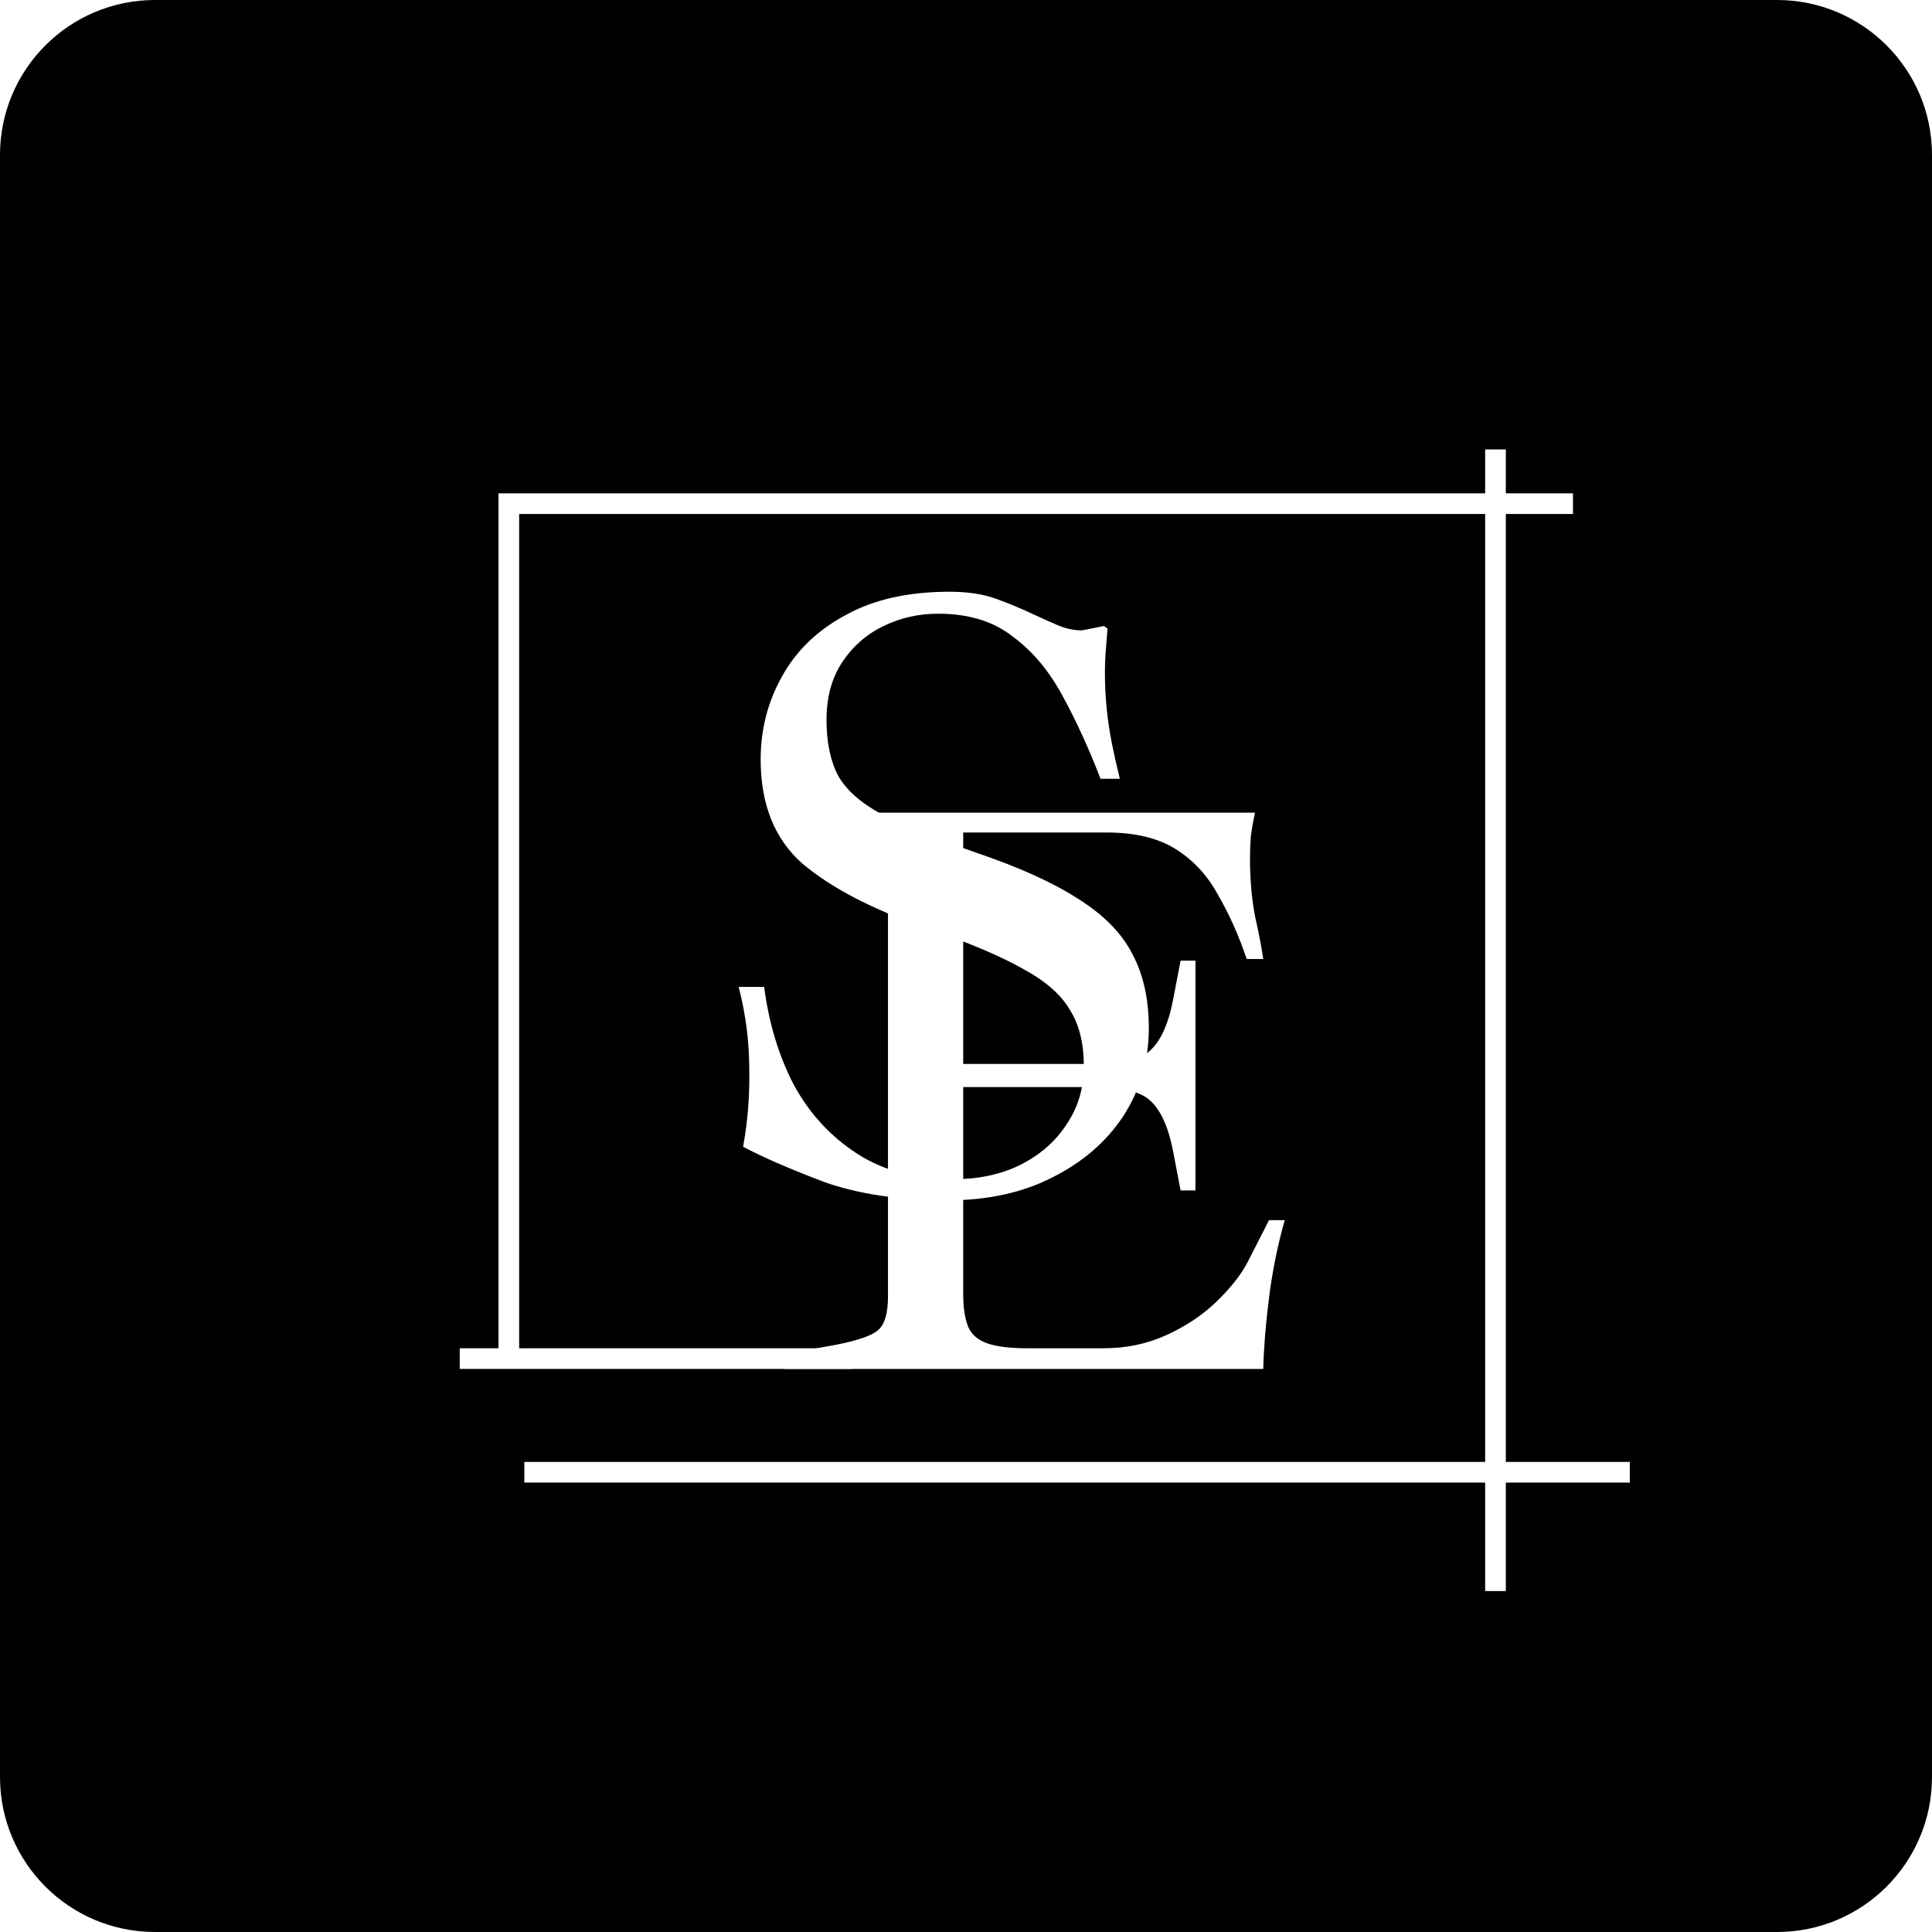
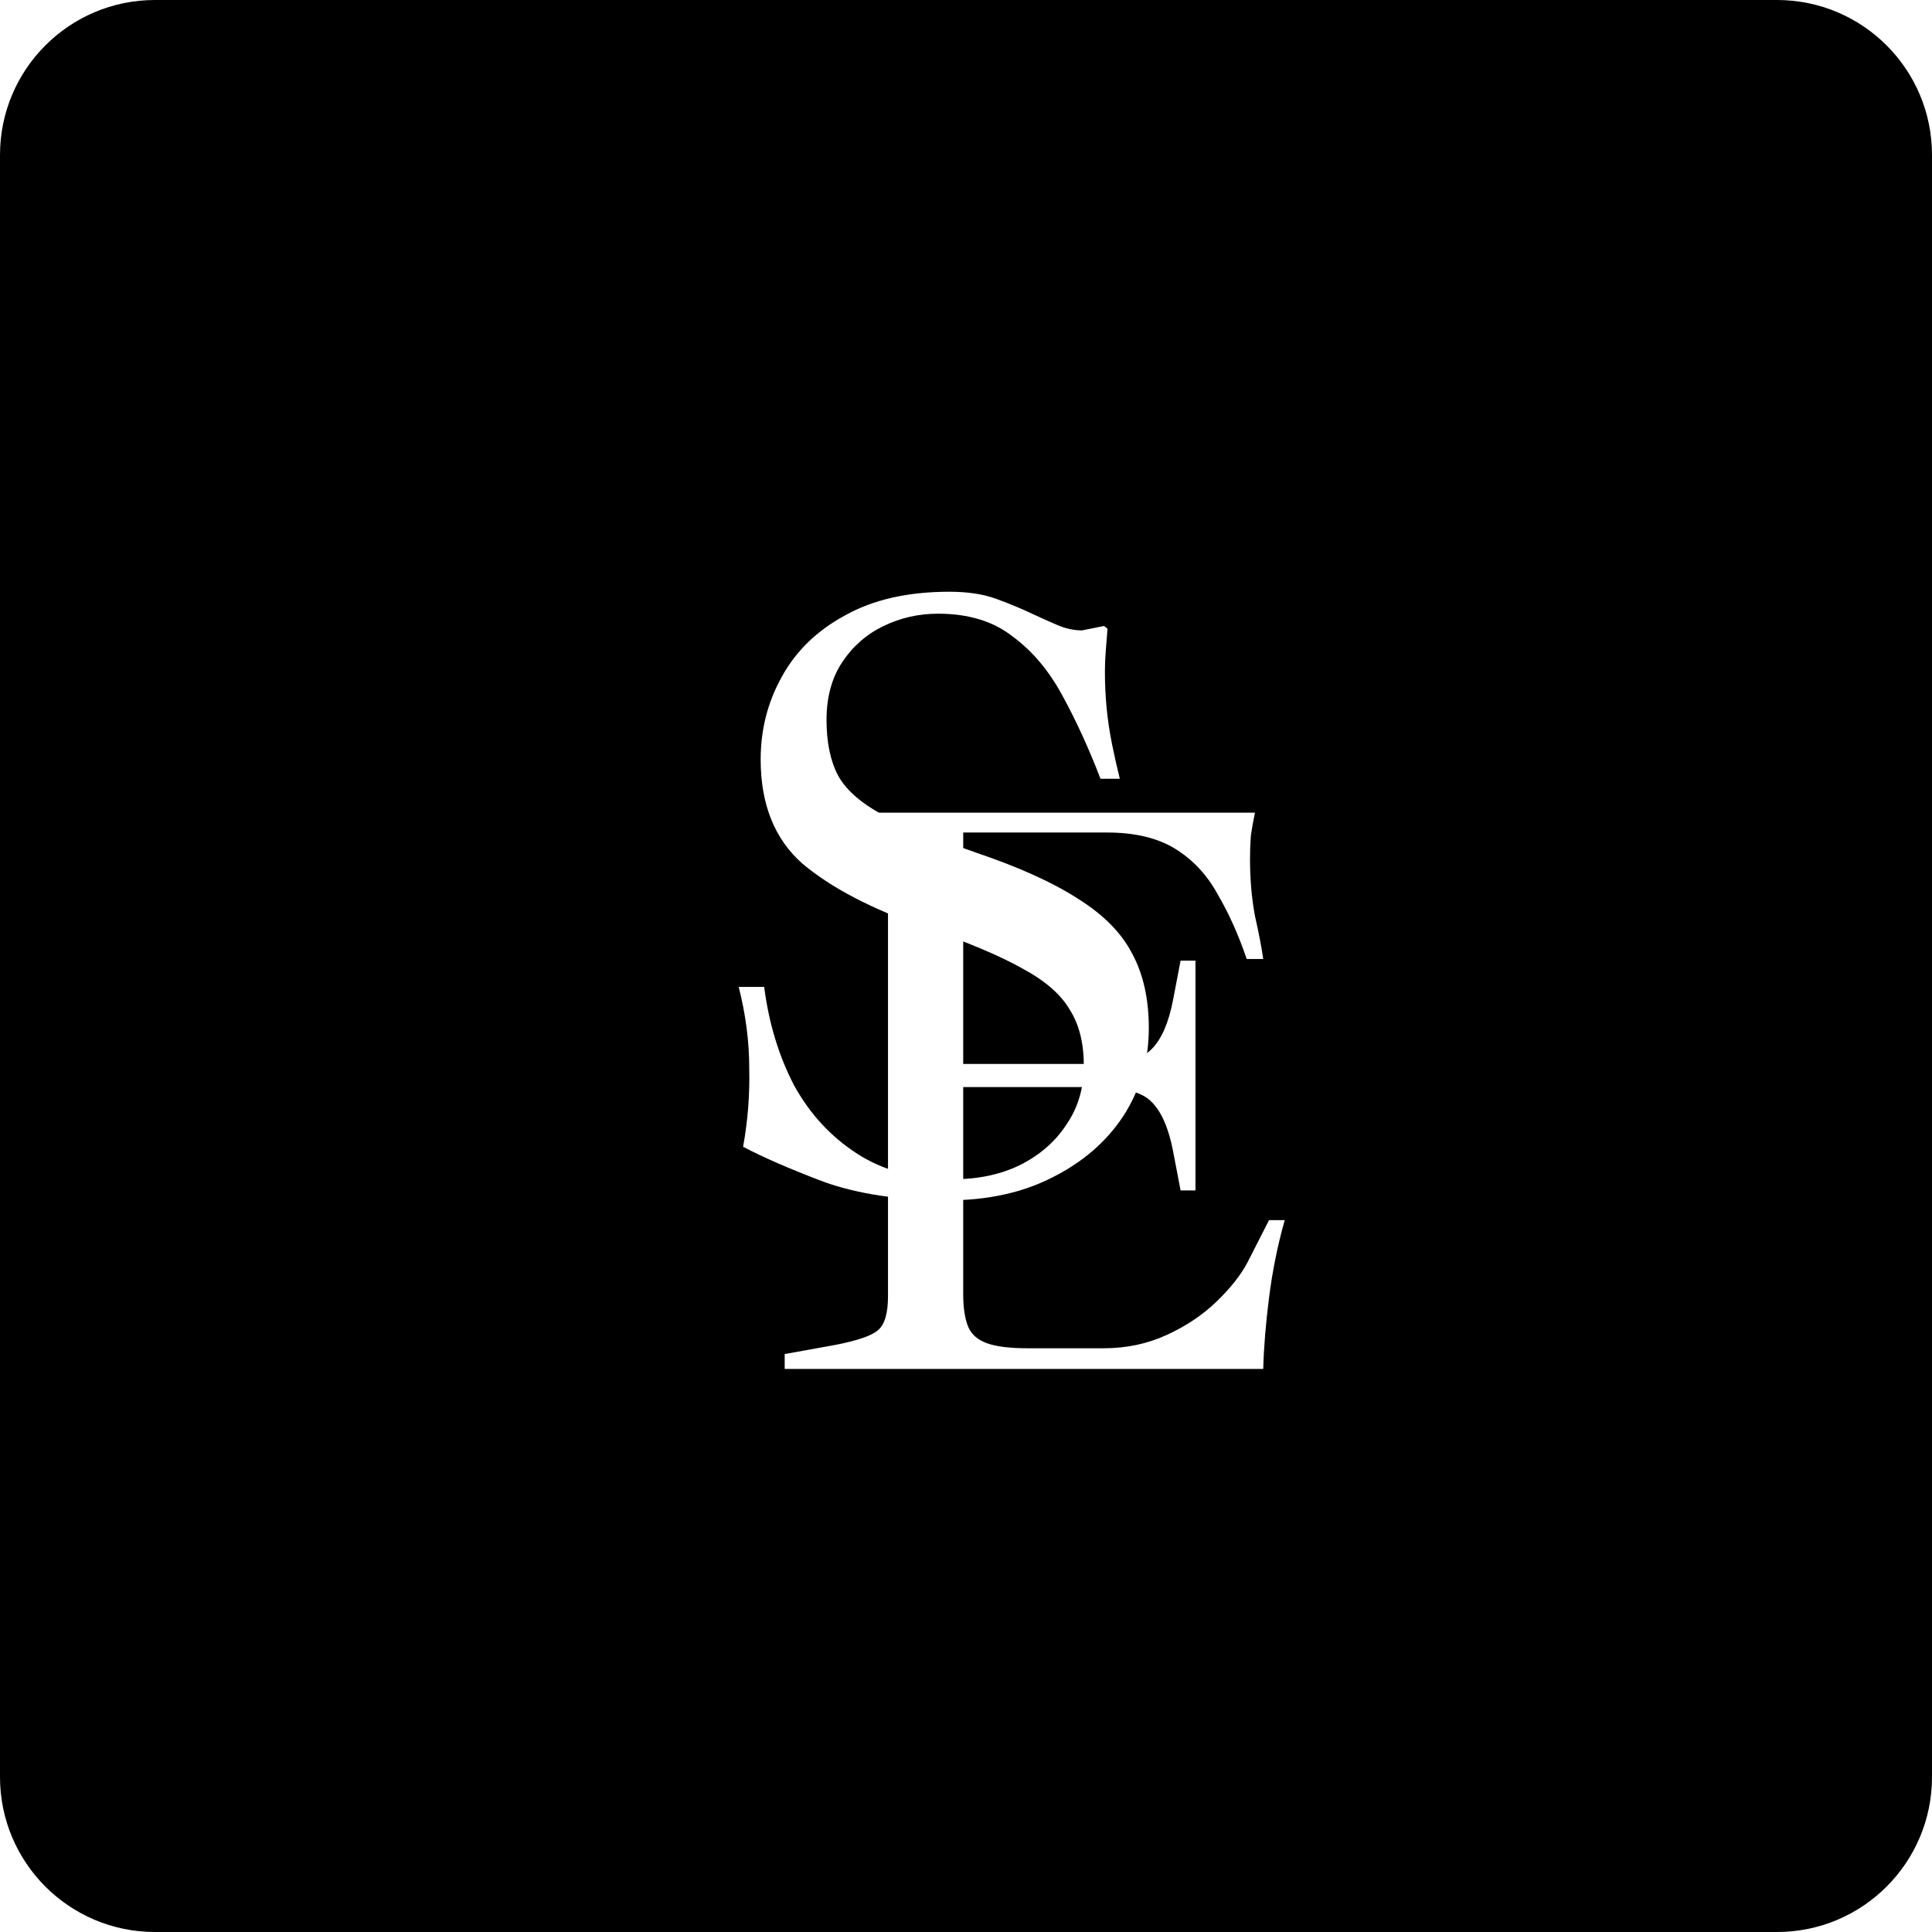
<svg xmlns="http://www.w3.org/2000/svg" width="374" height="374" viewBox="0 0 374 374" fill="none">
  <path d="M0 30C0 13.431 13.431 0 30 0H344C360.569 0 374 13.431 374 30V344C374 360.569 360.569 374 344 374H30C13.431 374 0 360.569 0 344V30Z" fill="black" />
  <path d="M183.46 232.36C174.167 232.36 166.177 231.17 159.49 228.79C152.917 226.297 147.703 224.03 143.85 221.99C144.757 217.003 145.153 211.96 145.04 206.86C145.04 201.647 144.36 196.377 143 191.05H147.93C148.837 198.077 150.763 204.423 153.71 210.09C156.77 215.643 160.85 220.063 165.95 223.35C171.05 226.637 177.227 228.28 184.48 228.28C189.353 228.28 193.66 227.373 197.4 225.56C201.253 223.633 204.257 221.027 206.41 217.74C208.677 214.453 209.81 210.657 209.81 206.35C209.81 201.93 208.903 198.303 207.09 195.47C205.39 192.523 202.33 189.86 197.91 187.48C193.49 184.987 187.143 182.323 178.87 179.49C168.783 175.977 160.963 171.897 155.41 167.25C149.97 162.49 147.25 155.747 147.25 147.02C147.25 141.24 148.61 135.913 151.33 131.04C154.05 126.053 158.13 122.087 163.57 119.14C169.01 116.08 175.753 114.55 183.8 114.55C187.313 114.55 190.317 115.003 192.81 115.91C195.303 116.817 197.627 117.78 199.78 118.8C201.48 119.593 203.123 120.33 204.71 121.01C206.297 121.69 207.883 122.03 209.47 122.03L213.72 121.18L214.4 121.69C214.287 123.163 214.173 124.58 214.06 125.94C213.947 127.3 213.89 128.66 213.89 130.02C213.89 132.4 214.003 134.78 214.23 137.16C214.457 139.427 214.797 141.693 215.25 143.96C215.703 146.227 216.213 148.493 216.78 150.76H213.04C210.773 144.867 208.337 139.54 205.73 134.78C203.123 129.907 199.893 126.053 196.04 123.22C192.3 120.273 187.483 118.8 181.59 118.8C177.85 118.8 174.337 119.593 171.05 121.18C167.763 122.767 165.1 125.09 163.06 128.15C161.02 131.21 160 134.95 160 139.37C160 143.677 160.737 147.247 162.21 150.08C163.683 152.8 166.46 155.293 170.54 157.56C174.733 159.713 180.853 162.207 188.9 165.04C197.287 167.873 203.917 170.877 208.79 174.05C213.663 177.11 217.12 180.623 219.16 184.59C221.313 188.557 222.39 193.373 222.39 199.04C222.39 205.273 220.747 210.94 217.46 216.04C214.173 221.027 209.583 224.993 203.69 227.94C197.91 230.887 191.167 232.36 183.46 232.36Z" fill="white" />
  <g filter="url(#filter0_d_1189_13)">
-     <path d="M162 263H95.5M95.5 263V97.5H286.5M95.5 263H86M286.5 97.5V285M286.5 97.5V87M286.5 97.5H301.5M286.5 285H98.5M286.5 285V308M286.5 285H312.5" stroke="white" stroke-width="4" />
-   </g>
+     </g>
  <path d="M151.9 265V262.12L161.66 260.36C166.033 259.507 168.807 258.547 169.98 257.48C171.26 256.413 171.9 254.227 171.9 250.92V171.4C171.9 167.987 171.26 165.747 169.98 164.68C168.807 163.613 166.033 162.707 161.66 161.96L151.9 160.2V157.32H242.94C242.62 158.813 242.353 160.307 242.14 161.8C242.033 163.293 241.98 164.787 241.98 166.28C241.98 170.227 242.3 173.907 242.94 177.32C243.687 180.627 244.22 183.4 244.54 185.64H241.34C239.74 180.947 237.873 176.787 235.74 173.16C233.713 169.427 230.993 166.493 227.58 164.36C224.167 162.227 219.74 161.16 214.3 161.16H186.46V205.96H211.9C217.447 205.96 221.127 205 222.94 203.08C224.86 201.16 226.247 197.96 227.1 193.48L228.54 185.96H231.42V230.44H228.54L227.1 222.92C226.247 218.44 224.86 215.24 222.94 213.32C221.127 211.4 217.447 210.44 211.9 210.44H186.46V250.6C186.46 253.16 186.78 255.24 187.42 256.84C188.06 258.333 189.287 259.4 191.1 260.04C192.913 260.68 195.527 261 198.94 261H213.66C218.033 261 222.087 260.147 225.82 258.44C229.553 256.733 232.753 254.6 235.42 252.04C238.193 249.373 240.22 246.813 241.5 244.36L245.66 236.2H248.7C247.313 241.107 246.3 246.12 245.66 251.24C245.02 256.253 244.647 260.84 244.54 265H151.9Z" fill="white" />
  <defs>
    <filter id="filter0_d_1189_13" x="85.2" y="83.2" width="234.1" height="228.6" filterUnits="userSpaceOnUse" color-interpolation-filters="sRGB">
      <feFlood flood-opacity="0" result="BackgroundImageFix" />
      <feColorMatrix in="SourceAlpha" type="matrix" values="0 0 0 0 0 0 0 0 0 0 0 0 0 0 0 0 0 0 127 0" result="hardAlpha" />
      <feOffset dx="3" />
      <feGaussianBlur stdDeviation="1.9" />
      <feComposite in2="hardAlpha" operator="out" />
      <feColorMatrix type="matrix" values="0 0 0 0 0 0 0 0 0 0 0 0 0 0 0 0 0 0 0.25 0" />
      <feBlend mode="normal" in2="BackgroundImageFix" result="effect1_dropShadow_1189_13" />
      <feBlend mode="normal" in="SourceGraphic" in2="effect1_dropShadow_1189_13" result="shape" />
    </filter>
  </defs>
</svg>